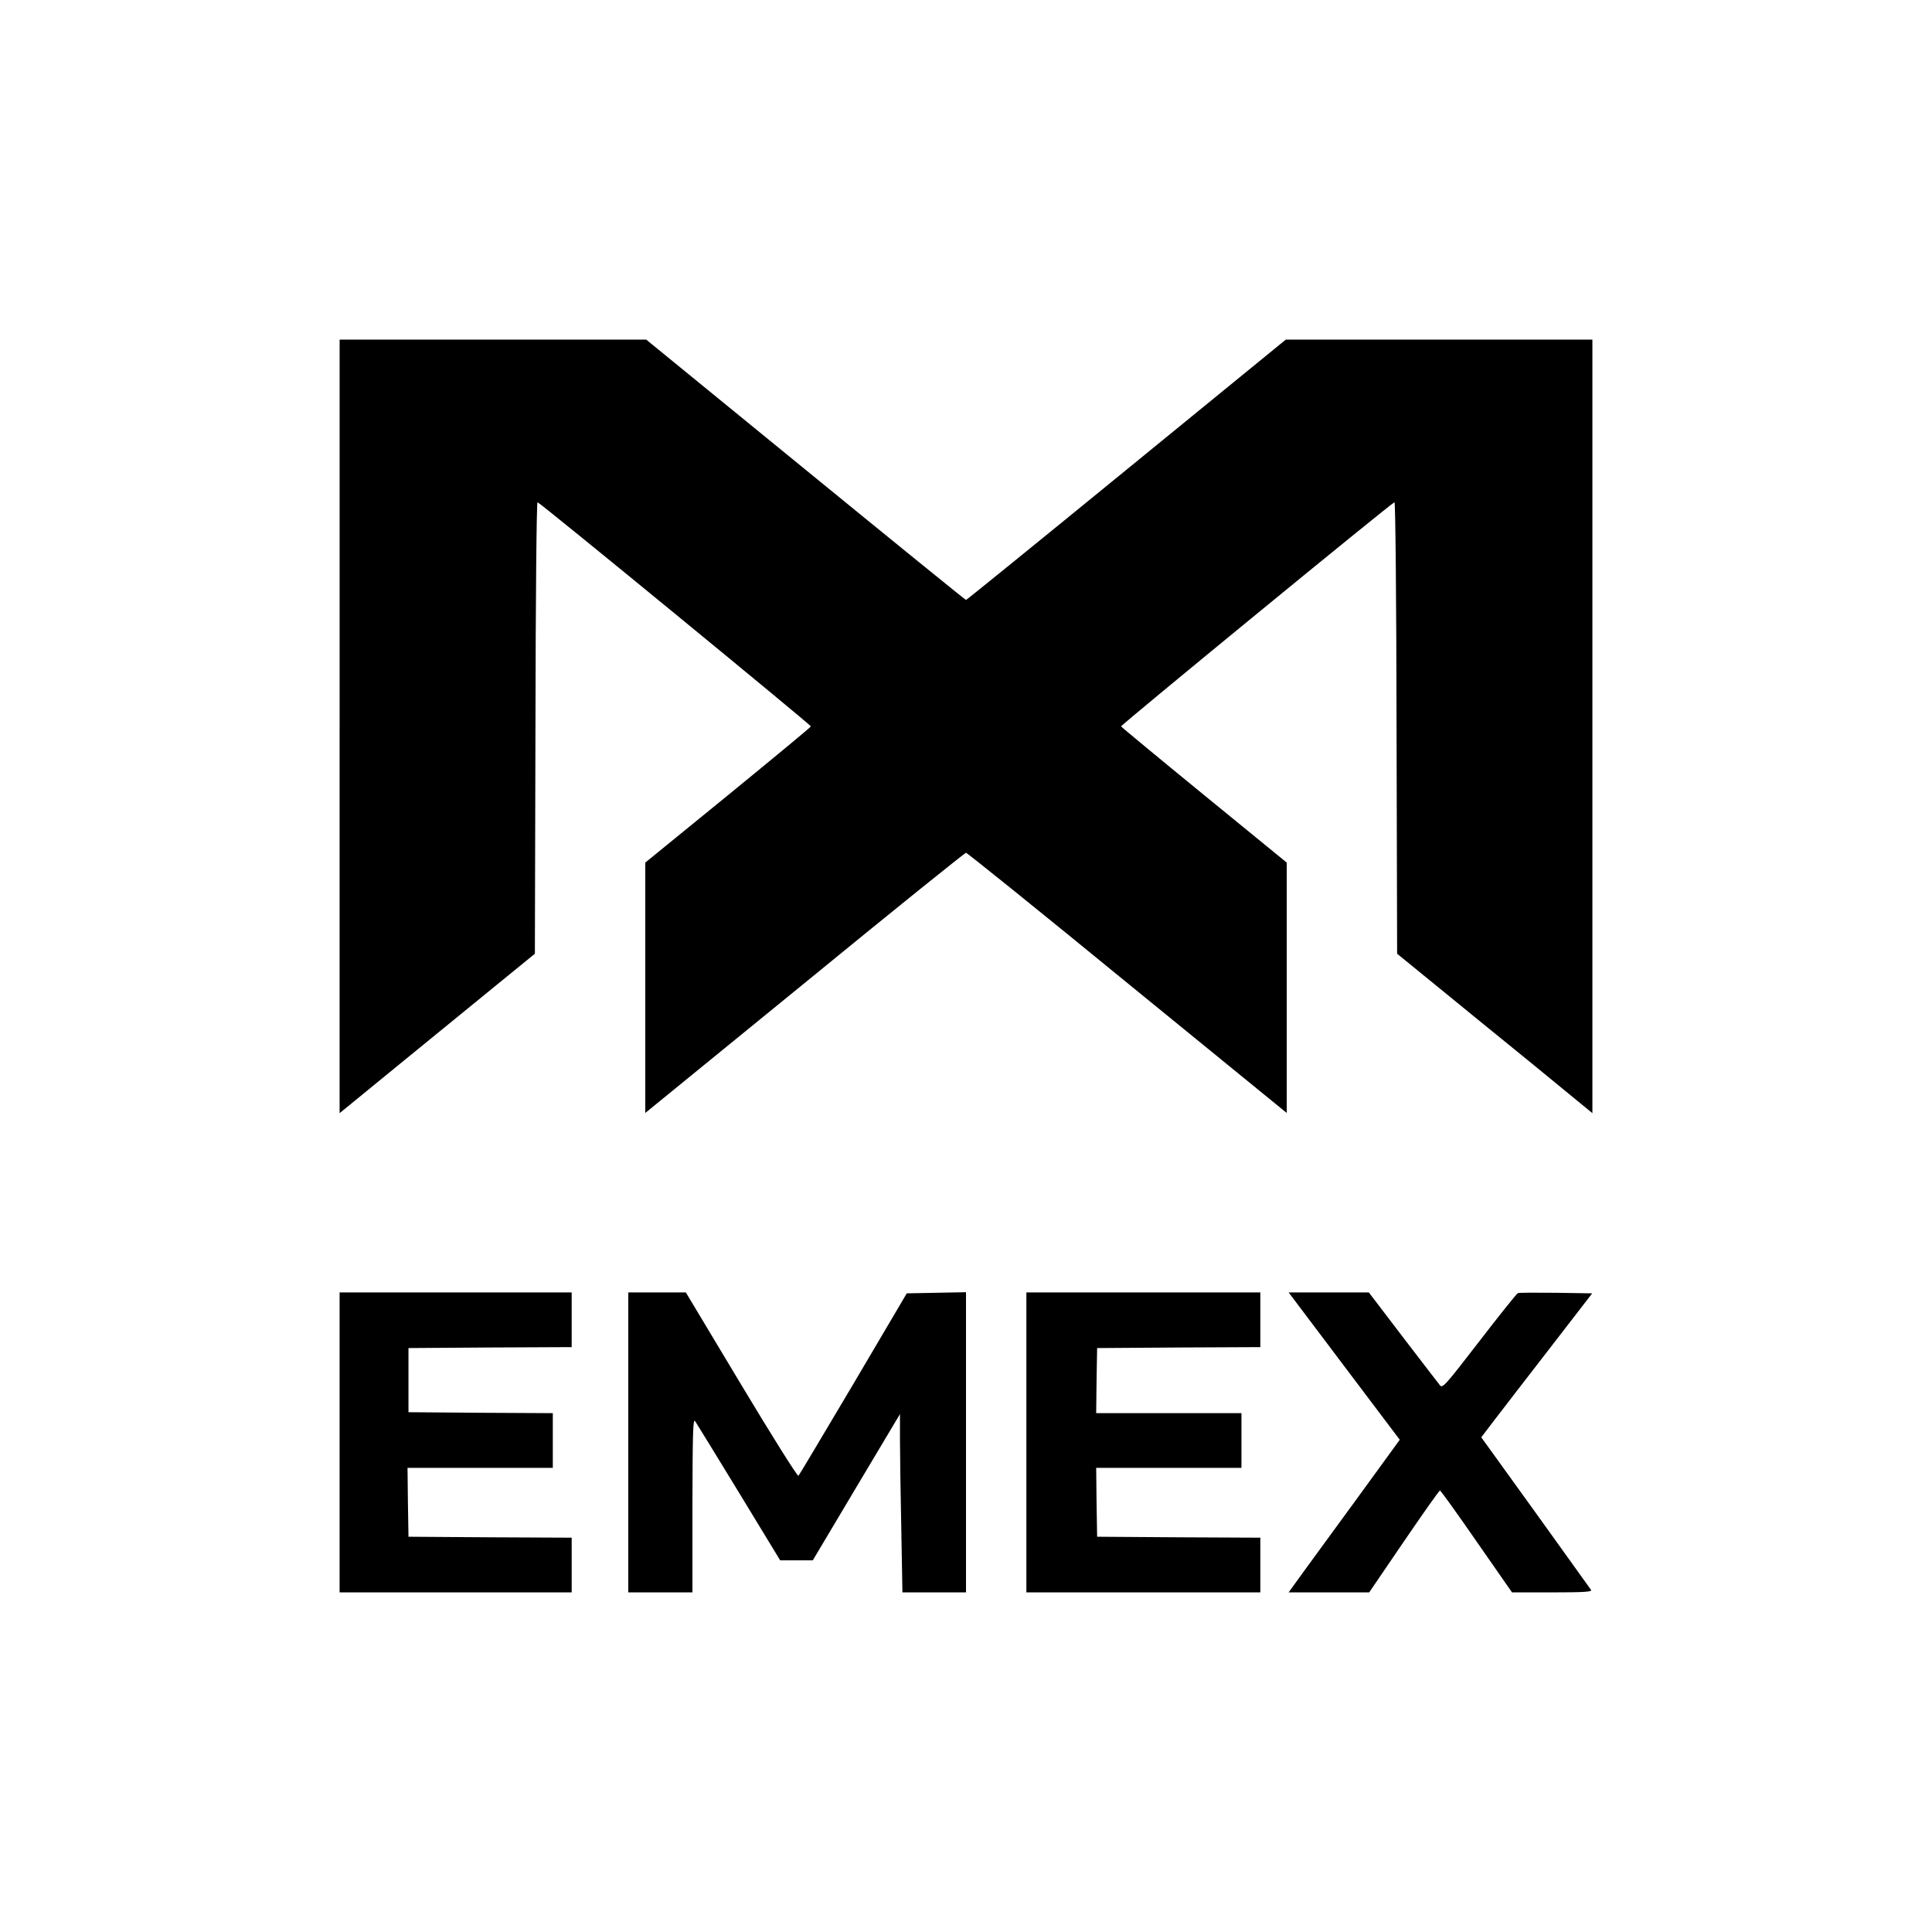
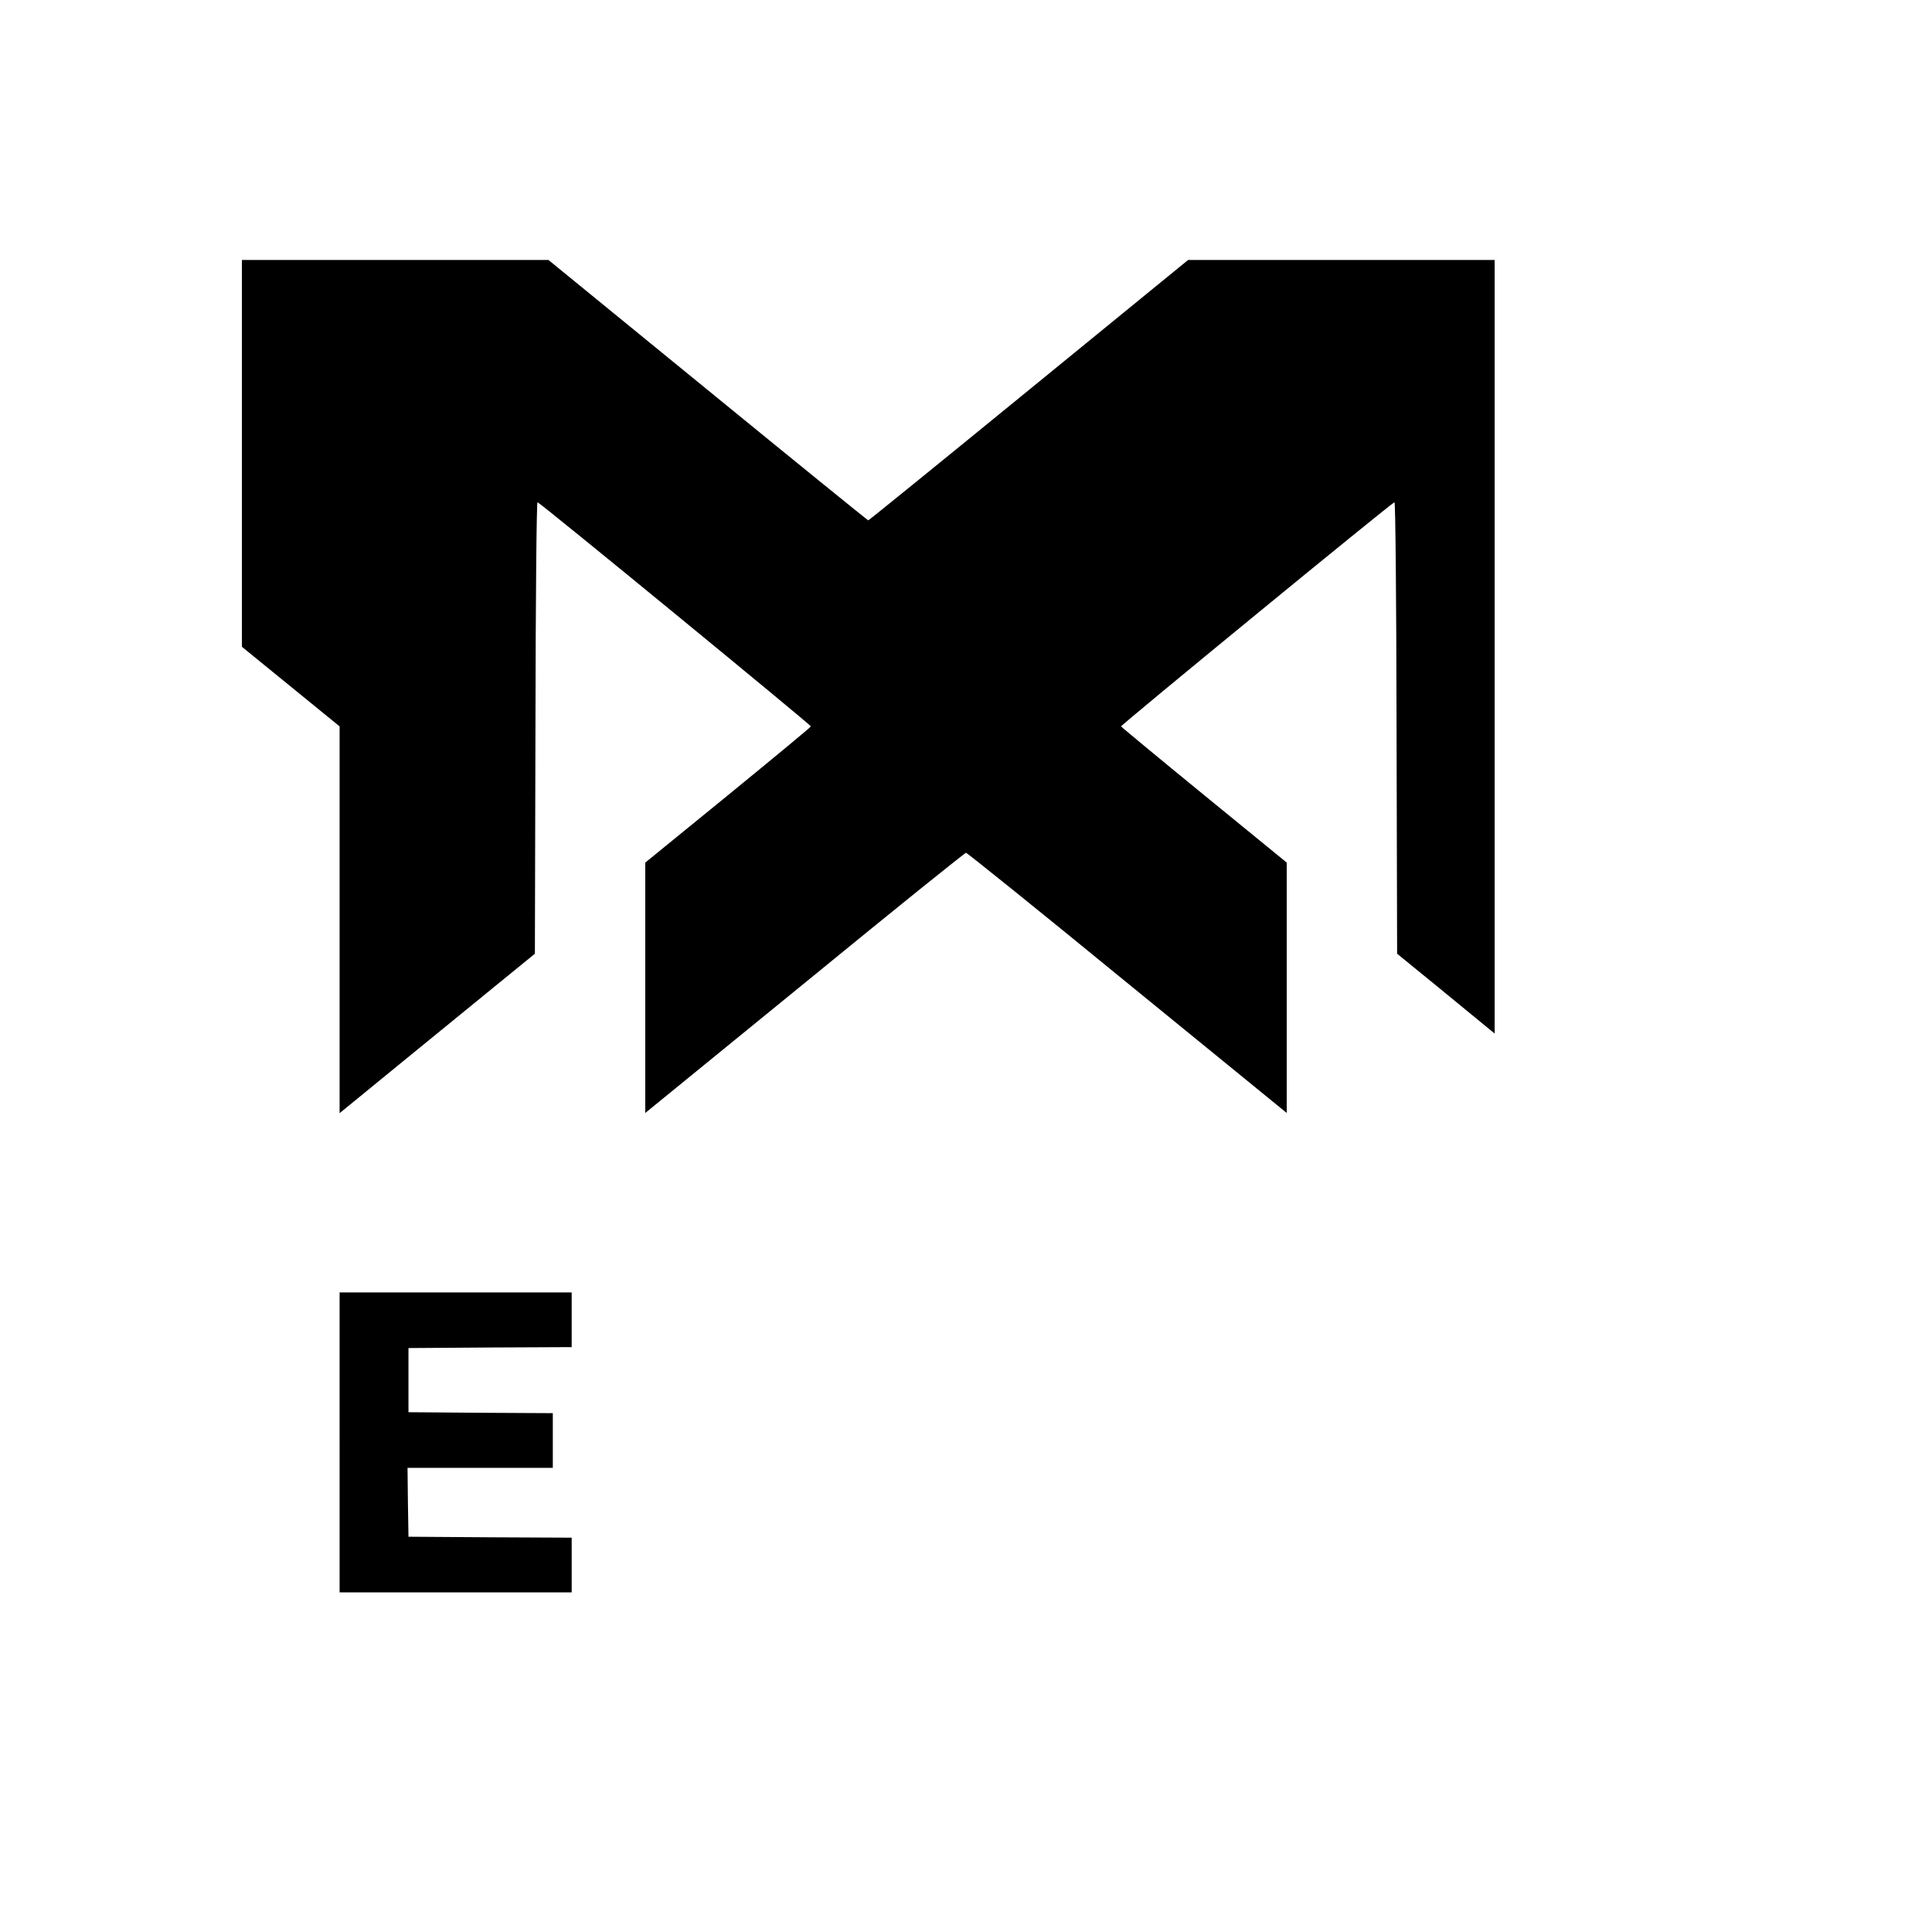
<svg xmlns="http://www.w3.org/2000/svg" version="1.0" width="1024pt" height="1024pt" viewBox="0 0 1024 1024" preserveAspectRatio="xMidYMid meet">
  <g transform="translate(0,1024) scale(0.1,-0.1)" fill="#000000" stroke="none">
-     <path d="M1800 6390 l0 -2050 318 260 c174 142 407 332 517 422 l200 163 3 1199 c1 697 6 1196 11 1194 20 -7 1451 -1182 1449 -1188 -2 -5 -200 -169 -440 -365 l-438 -357 0 -663 0 -664 845 689 c464 380 849 690 855 690 6 0 391 -310 855 -690 l845 -689 0 664 0 663 -437 357 c-241 197 -439 361 -441 365 -2 7 1429 1181 1449 1188 5 2 10 -497 11 -1194 l3 -1199 200 -163 c110 -90 343 -280 518 -422 l317 -260 0 2050 0 2050 -812 0 -813 0 -845 -690 c-465 -380 -847 -690 -850 -690 -3 0 -385 310 -850 690 l-845 690 -812 0 -813 0 0 -2050z" />
+     <path d="M1800 6390 l0 -2050 318 260 c174 142 407 332 517 422 l200 163 3 1199 c1 697 6 1196 11 1194 20 -7 1451 -1182 1449 -1188 -2 -5 -200 -169 -440 -365 l-438 -357 0 -663 0 -664 845 689 c464 380 849 690 855 690 6 0 391 -310 855 -690 l845 -689 0 664 0 663 -437 357 c-241 197 -439 361 -441 365 -2 7 1429 1181 1449 1188 5 2 10 -497 11 -1194 l3 -1199 200 -163 l317 -260 0 2050 0 2050 -812 0 -813 0 -845 -690 c-465 -380 -847 -690 -850 -690 -3 0 -385 310 -850 690 l-845 690 -812 0 -813 0 0 -2050z" />
    <path d="M1800 2595 l0 -795 615 0 615 0 0 145 0 145 -432 2 -433 3 -3 183 -2 182 385 0 385 0 0 145 0 145 -382 2 -383 3 0 170 0 170 433 3 432 2 0 145 0 145 -615 0 -615 0 0 -795z" />
-     <path d="M3330 2595 l0 -795 170 0 170 0 0 463 c1 384 3 459 14 445 7 -10 111 -180 232 -378 l219 -360 86 0 87 0 231 388 231 387 0 -135 c0 -74 3 -287 7 -472 l6 -338 169 0 168 0 0 795 0 796 -157 -3 -157 -3 -283 -480 c-156 -263 -287 -483 -291 -487 -5 -5 -141 212 -303 482 l-294 490 -152 0 -153 0 0 -795z" />
-     <path d="M5440 2595 l0 -795 620 0 620 0 0 145 0 145 -432 2 -433 3 -3 183 -2 182 385 0 385 0 0 145 0 145 -385 0 -385 0 2 173 3 172 433 3 432 2 0 145 0 145 -620 0 -620 0 0 -795z" />
-     <path d="M7124 3000 l295 -391 -216 -297 c-119 -163 -252 -345 -295 -404 l-78 -108 213 0 214 0 184 270 c101 148 187 270 191 270 4 0 91 -121 194 -270 l188 -270 214 0 c168 0 212 3 205 13 -4 6 -137 191 -295 411 l-287 398 74 97 c40 53 173 224 294 381 l220 285 -192 3 c-105 1 -196 1 -202 -2 -6 -2 -98 -117 -205 -256 -185 -240 -195 -250 -209 -231 -9 11 -97 126 -196 255 l-180 236 -212 0 -213 0 294 -390z" />
  </g>
</svg>